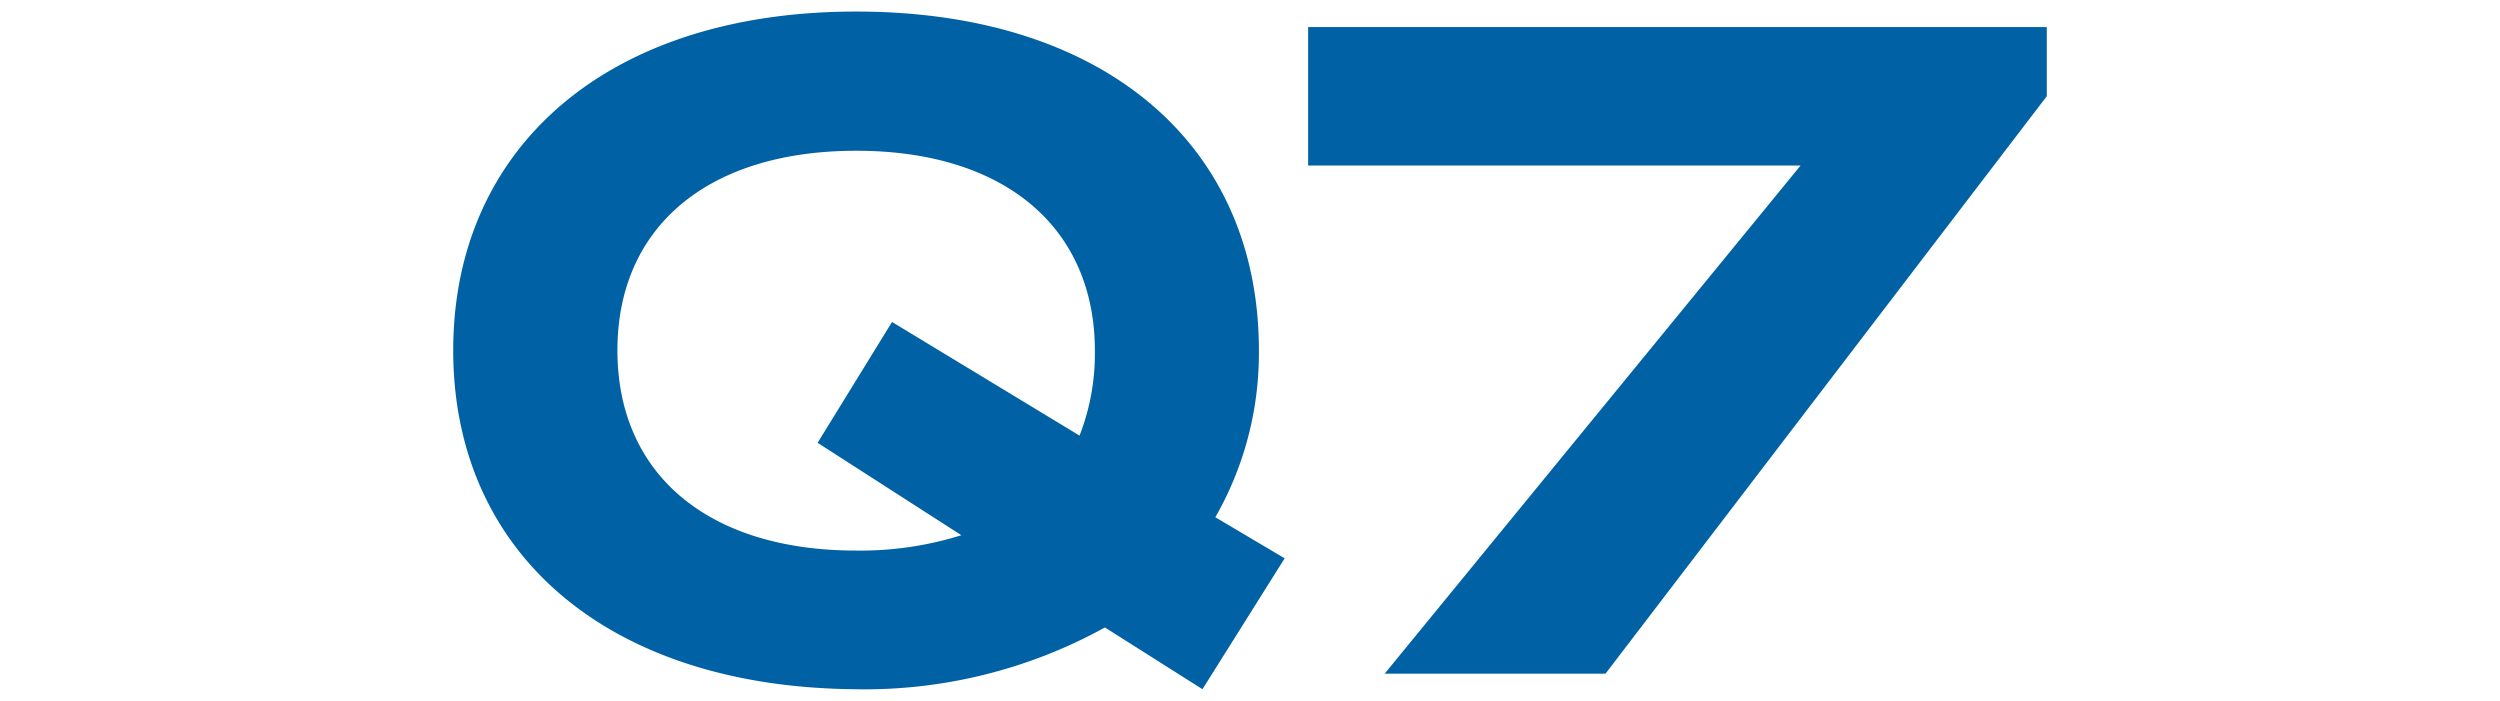
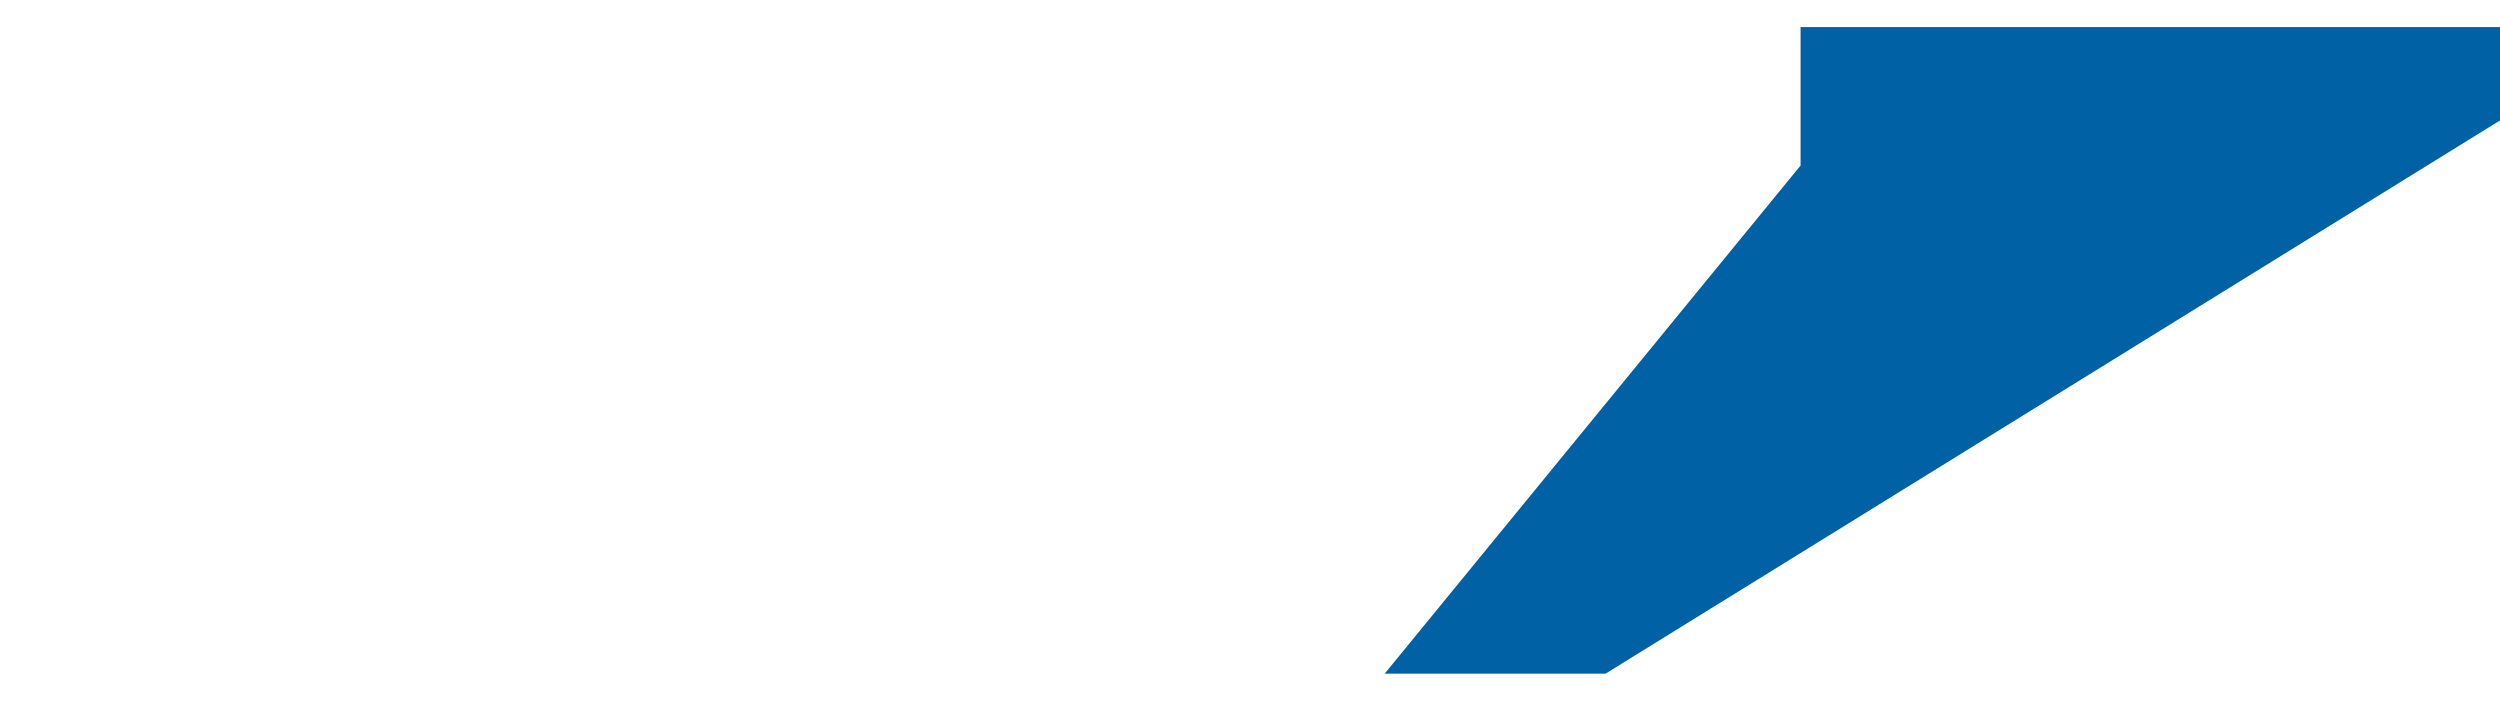
<svg xmlns="http://www.w3.org/2000/svg" id="レイヤー_1" data-name="レイヤー 1" viewBox="0 0 132 37">
  <defs>
    <style>.cls-1{isolation:isolate;}.cls-2{fill:#0062a5;}</style>
  </defs>
  <g class="cls-1">
-     <path class="cls-2" d="M63.49,36.39l-5.15-3.26a26.27,26.27,0,0,1-13.28,3.26c-13-.14-21.13-7.19-21.13-17.89S32.06.61,45.2.61,66.47,7.66,66.47,18.5a17.45,17.45,0,0,1-2.3,8.81l3.66,2.17ZM50.76,28.26l-7.59-4.88L47.1,17,57,23a11.93,11.93,0,0,0,.81-4.47c0-6.5-4.74-10.57-12.6-10.57S32.6,12,32.6,18.5s4.74,10.57,12.6,10.57A17.85,17.85,0,0,0,50.76,28.26Z" />
-     <path class="cls-2" d="M95.07,8.74h-26V1.43h39V5.08L84.77,35.57H73.11Z" />
+     <path class="cls-2" d="M95.07,8.74V1.43h39V5.08L84.77,35.57H73.11Z" />
  </g>
</svg>